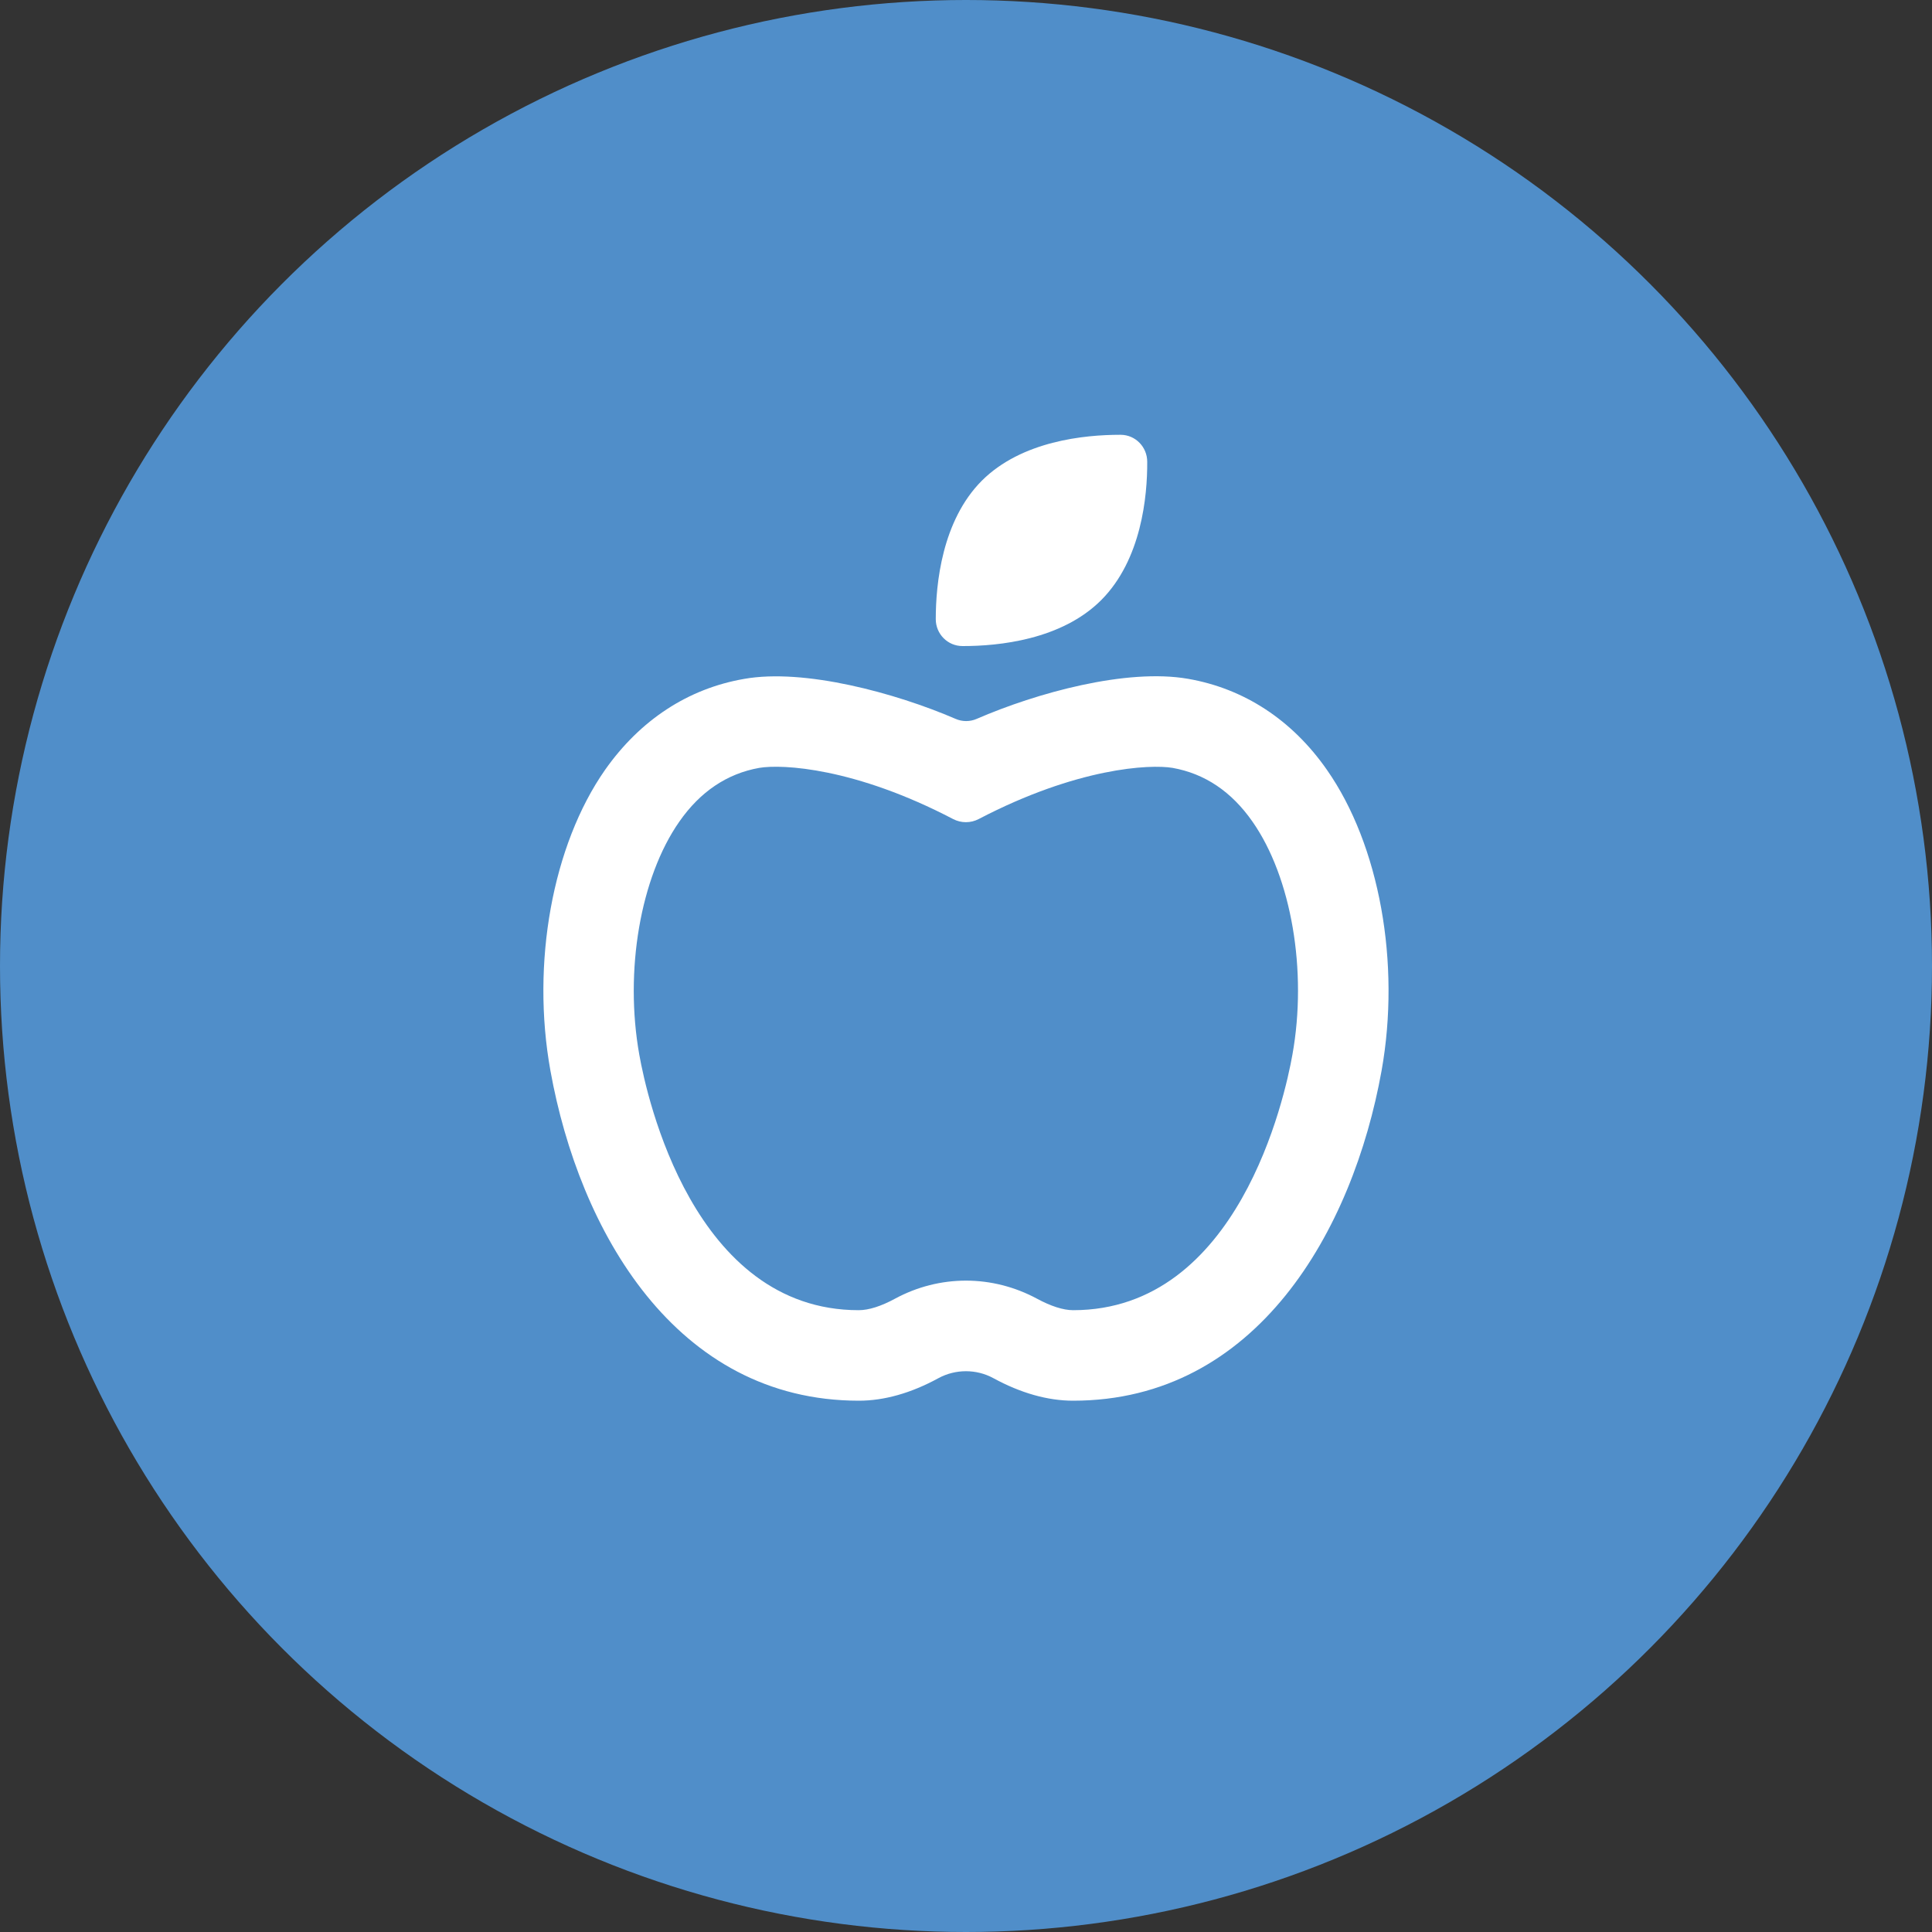
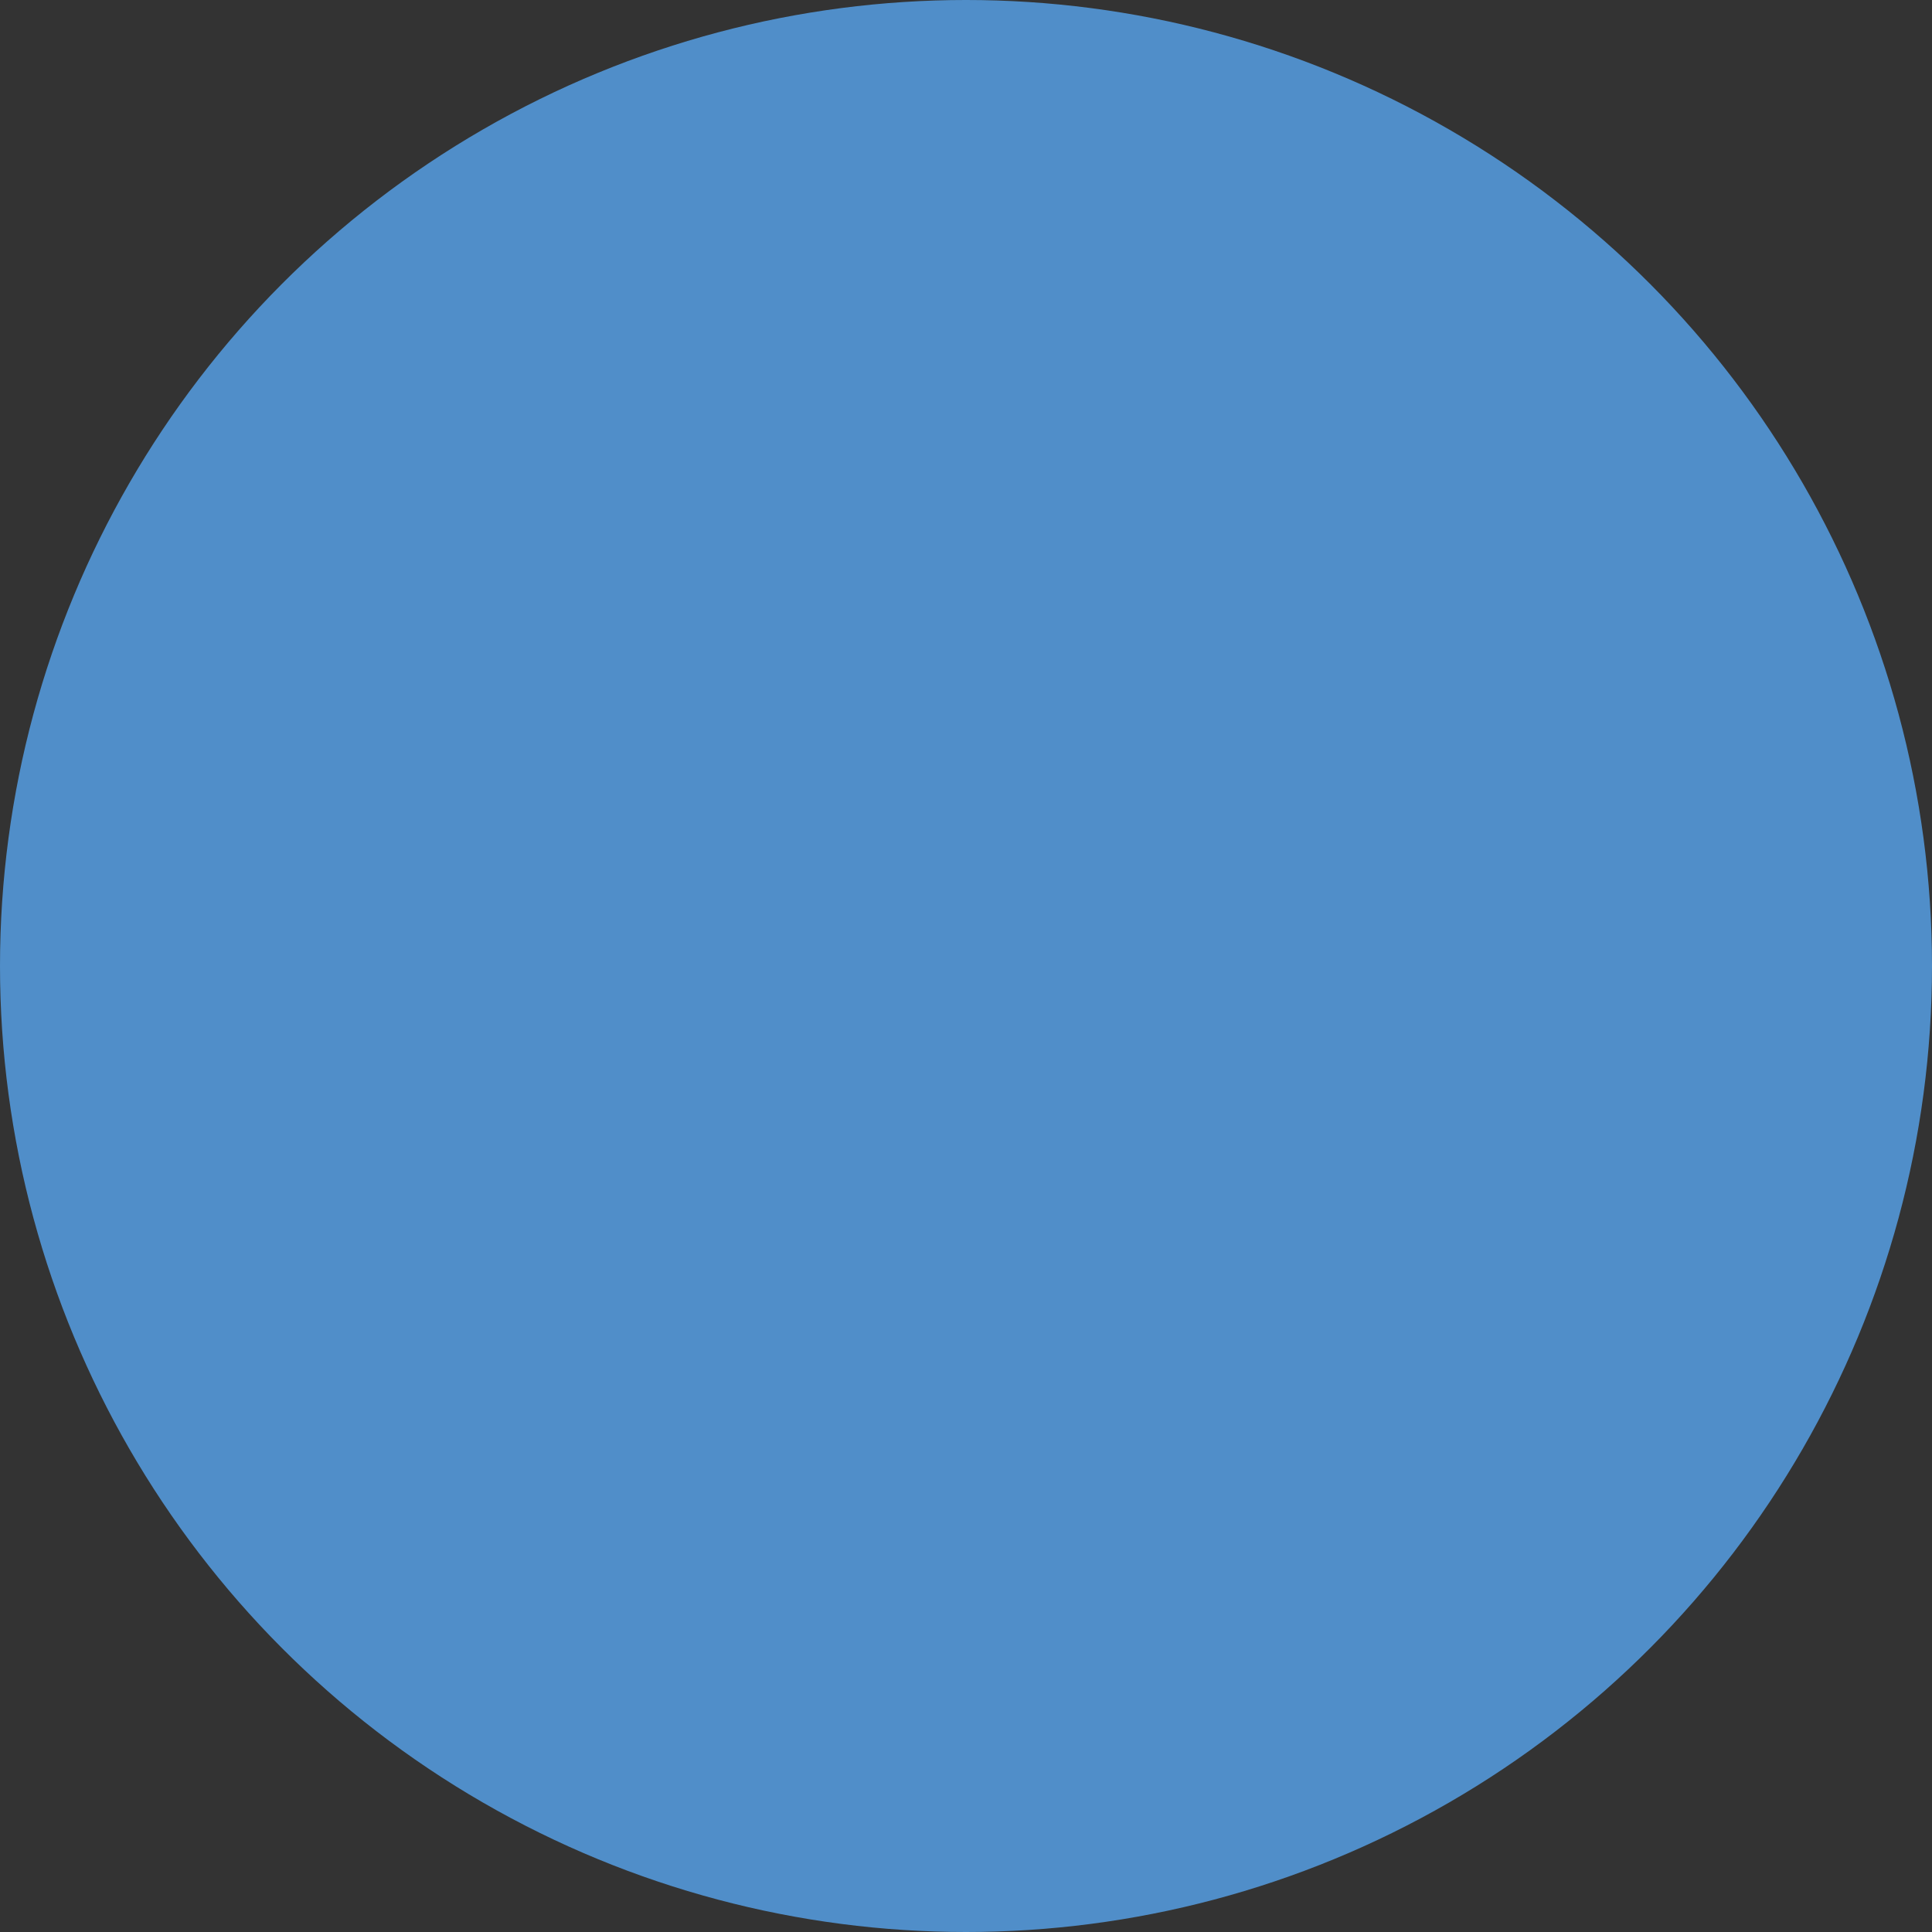
<svg xmlns="http://www.w3.org/2000/svg" id="b" width="200" height="200" viewBox="0 0 200 200">
  <rect x="0" y="0" width="200" height="200" fill="#333333" stroke="none" />
  <defs>
    <style>.g{fill:#fff;}.h{fill:#508ec9;}</style>
  </defs>
  <g id="c">
    <g id="d">
      <circle id="e" class="h" cx="100" cy="100" r="100" />
-       <path id="f" class="g" d="M137.36,79.69c-3.61-5.18-8.6-8.42-14.38-9.42-6.36-1.11-15.69,1.46-21.88,4.15-.69,.3-1.48,.3-2.17,0-6.23-2.69-15.69-5.25-21.9-4.14-5.79,1-10.75,4.24-14.39,9.41-5.45,7.79-7.67,20.02-5.66,31.15,2.98,16.54,12.94,34.16,31.93,34.16,2.61,0,5.4-.78,8.25-2.34,1.76-.95,3.91-.95,5.66,0,2.86,1.56,5.65,2.34,8.27,2.34,19,0,28.96-17.63,31.93-34.16,1.99-11.13-.21-23.36-5.66-31.15Zm-3.57,29.49c-.78,4.41-5.61,26.45-22.7,26.45-1.03,0-2.32-.42-3.76-1.2-2.27-1.22-4.79-1.86-7.33-1.86s-5.05,.63-7.33,1.86c-1.45,.79-2.74,1.2-3.78,1.2-17.09,0-21.93-22.03-22.71-26.45-1.55-8.67,.11-18.36,4.14-24.12,2.17-3.12,4.96-4.98,8.28-5.57,2.37-.4,9.87-.03,20.07,5.3,.83,.43,1.81,.43,2.64,0,10.2-5.33,17.73-5.69,20.07-5.3,3.32,.59,6.1,2.44,8.28,5.57,4.03,5.76,5.69,15.45,4.13,24.12Zm-34.1-42.3c3.66,0,10.18-.63,14.31-4.76,4.17-4.19,4.78-10.76,4.76-14.32,0-1.52-1.21-2.78-2.74-2.79-.03,0-.06,0-.08,0-3.66,0-10.18,.63-14.31,4.76-4.12,4.14-4.76,10.68-4.76,14.32,0,1.54,1.23,2.79,2.77,2.79,.02,0,.04,0,.05,0Z" />
    </g>
  </g>
</svg>